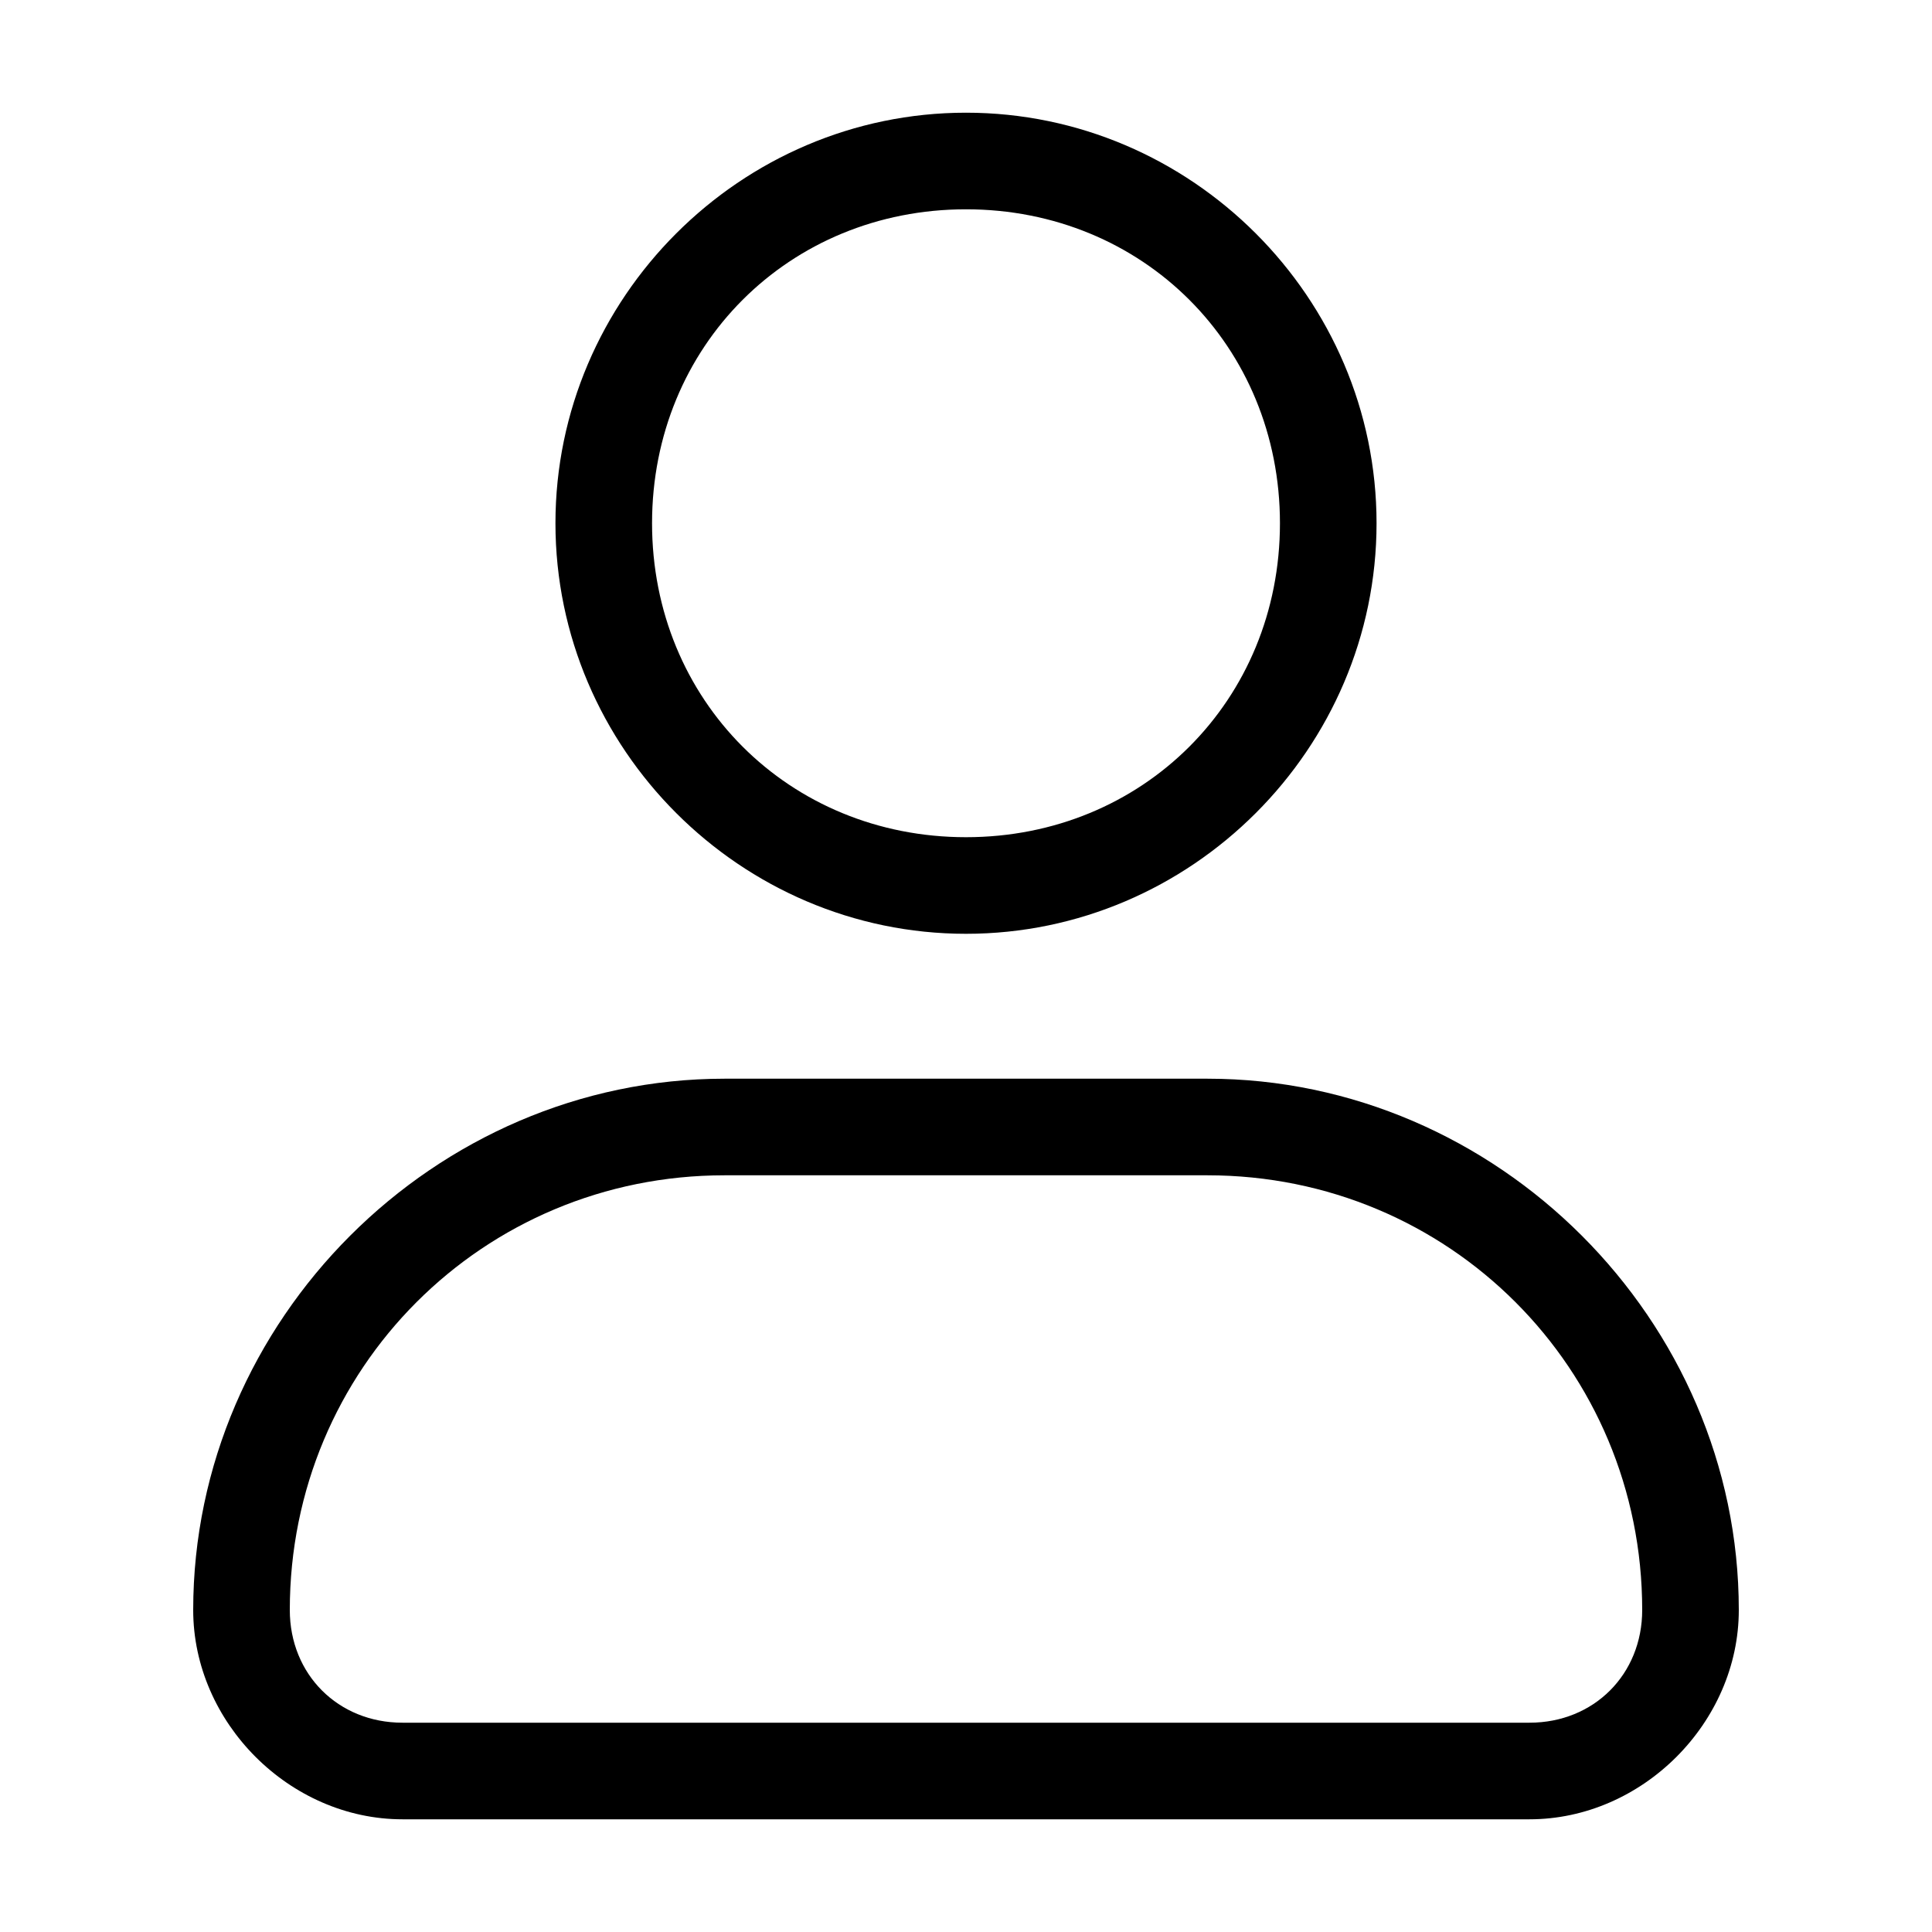
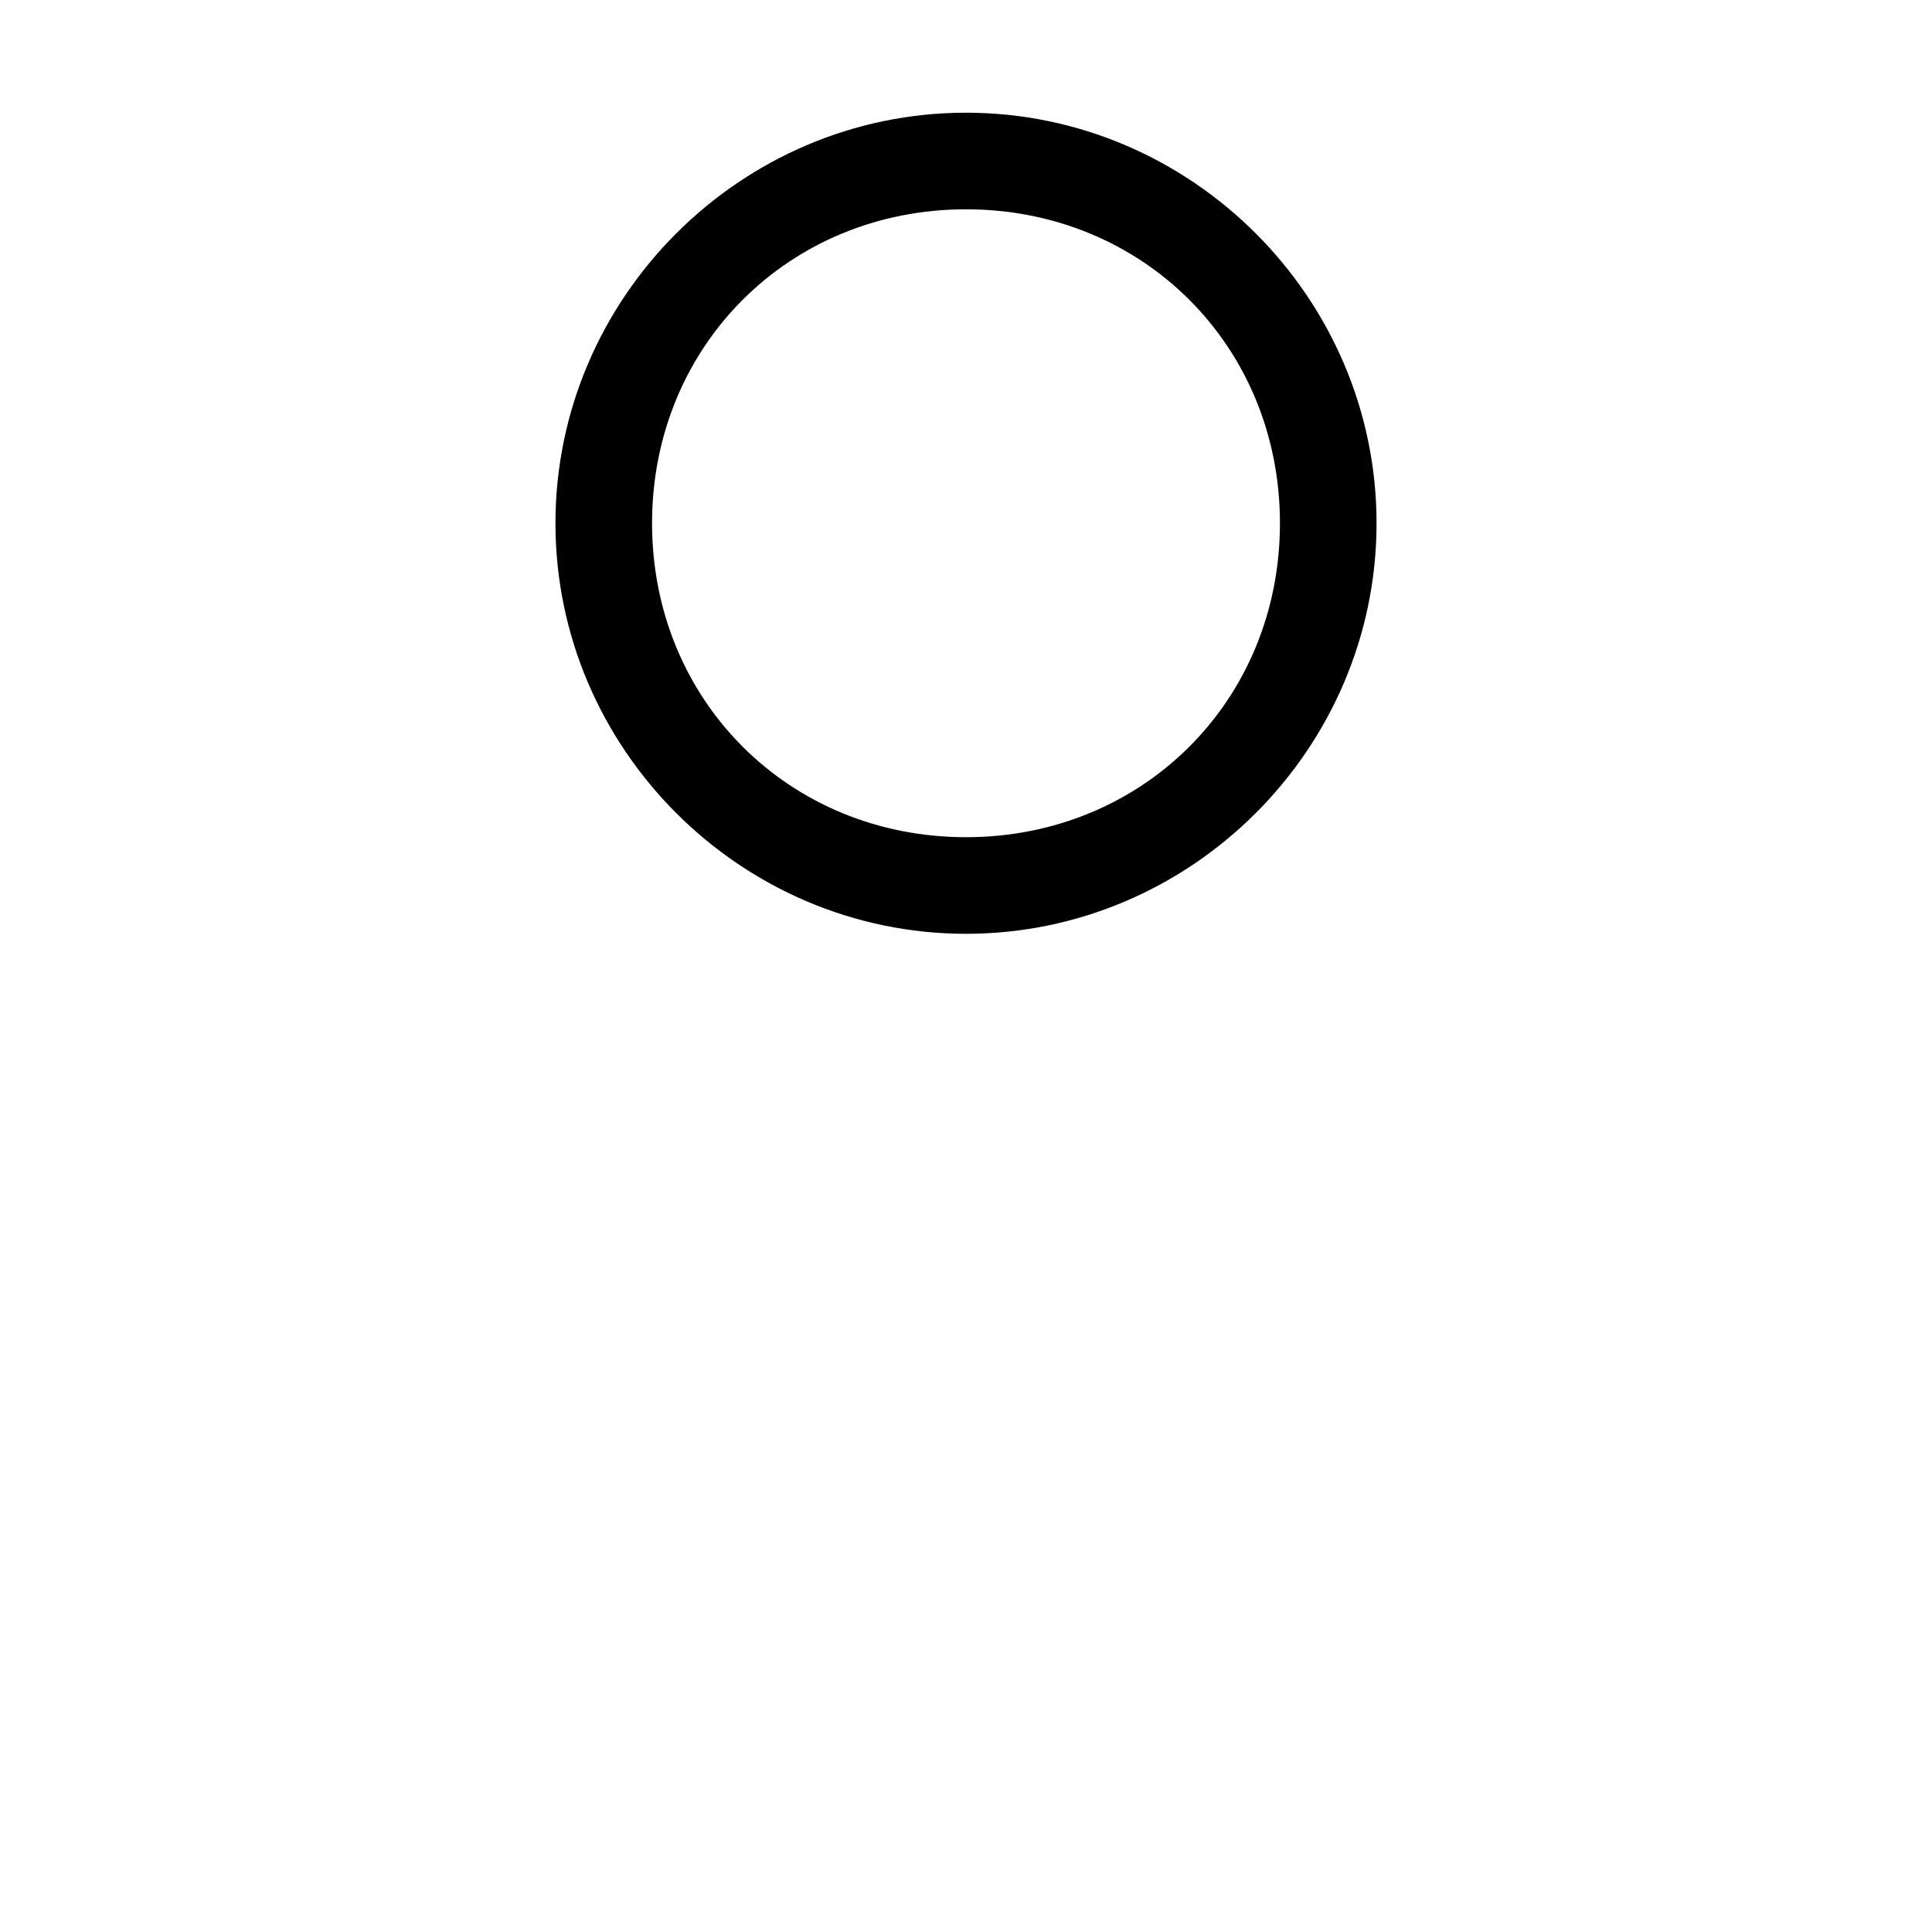
<svg xmlns="http://www.w3.org/2000/svg" width="36" height="36" viewBox="0 0 36 36" fill="none">
  <path d="M18 17.4C13.8 17.4 10.35 13.95 10.35 9.75C10.35 5.55 13.8 2.1 18 2.1C22.2 2.1 25.65 5.55 25.65 9.75C25.65 13.95 22.2 17.4 18 17.4ZM18 3.9C14.7 3.9 12.15 6.45 12.15 9.75C12.15 13.05 14.7 15.6 18 15.6C21.3 15.6 23.85 13.05 23.85 9.75C23.85 6.45 21.3 3.9 18 3.9Z" fill="black" />
-   <path d="M28.5 33.9H7.5C5.4 33.9 3.6 32.1 3.6 30C3.6 24.6 8.1 20.1 13.5 20.1H22.5C27.9 20.1 32.4 24.6 32.4 30C32.4 32.1 30.6 33.9 28.5 33.9ZM13.5 21.9C9 21.9 5.4 25.5 5.4 30C5.4 31.2 6.3 32.1 7.5 32.1H28.5C29.7 32.1 30.6 31.2 30.6 30C30.6 25.5 27 21.9 22.5 21.9H13.5Z" fill="black" />
</svg>